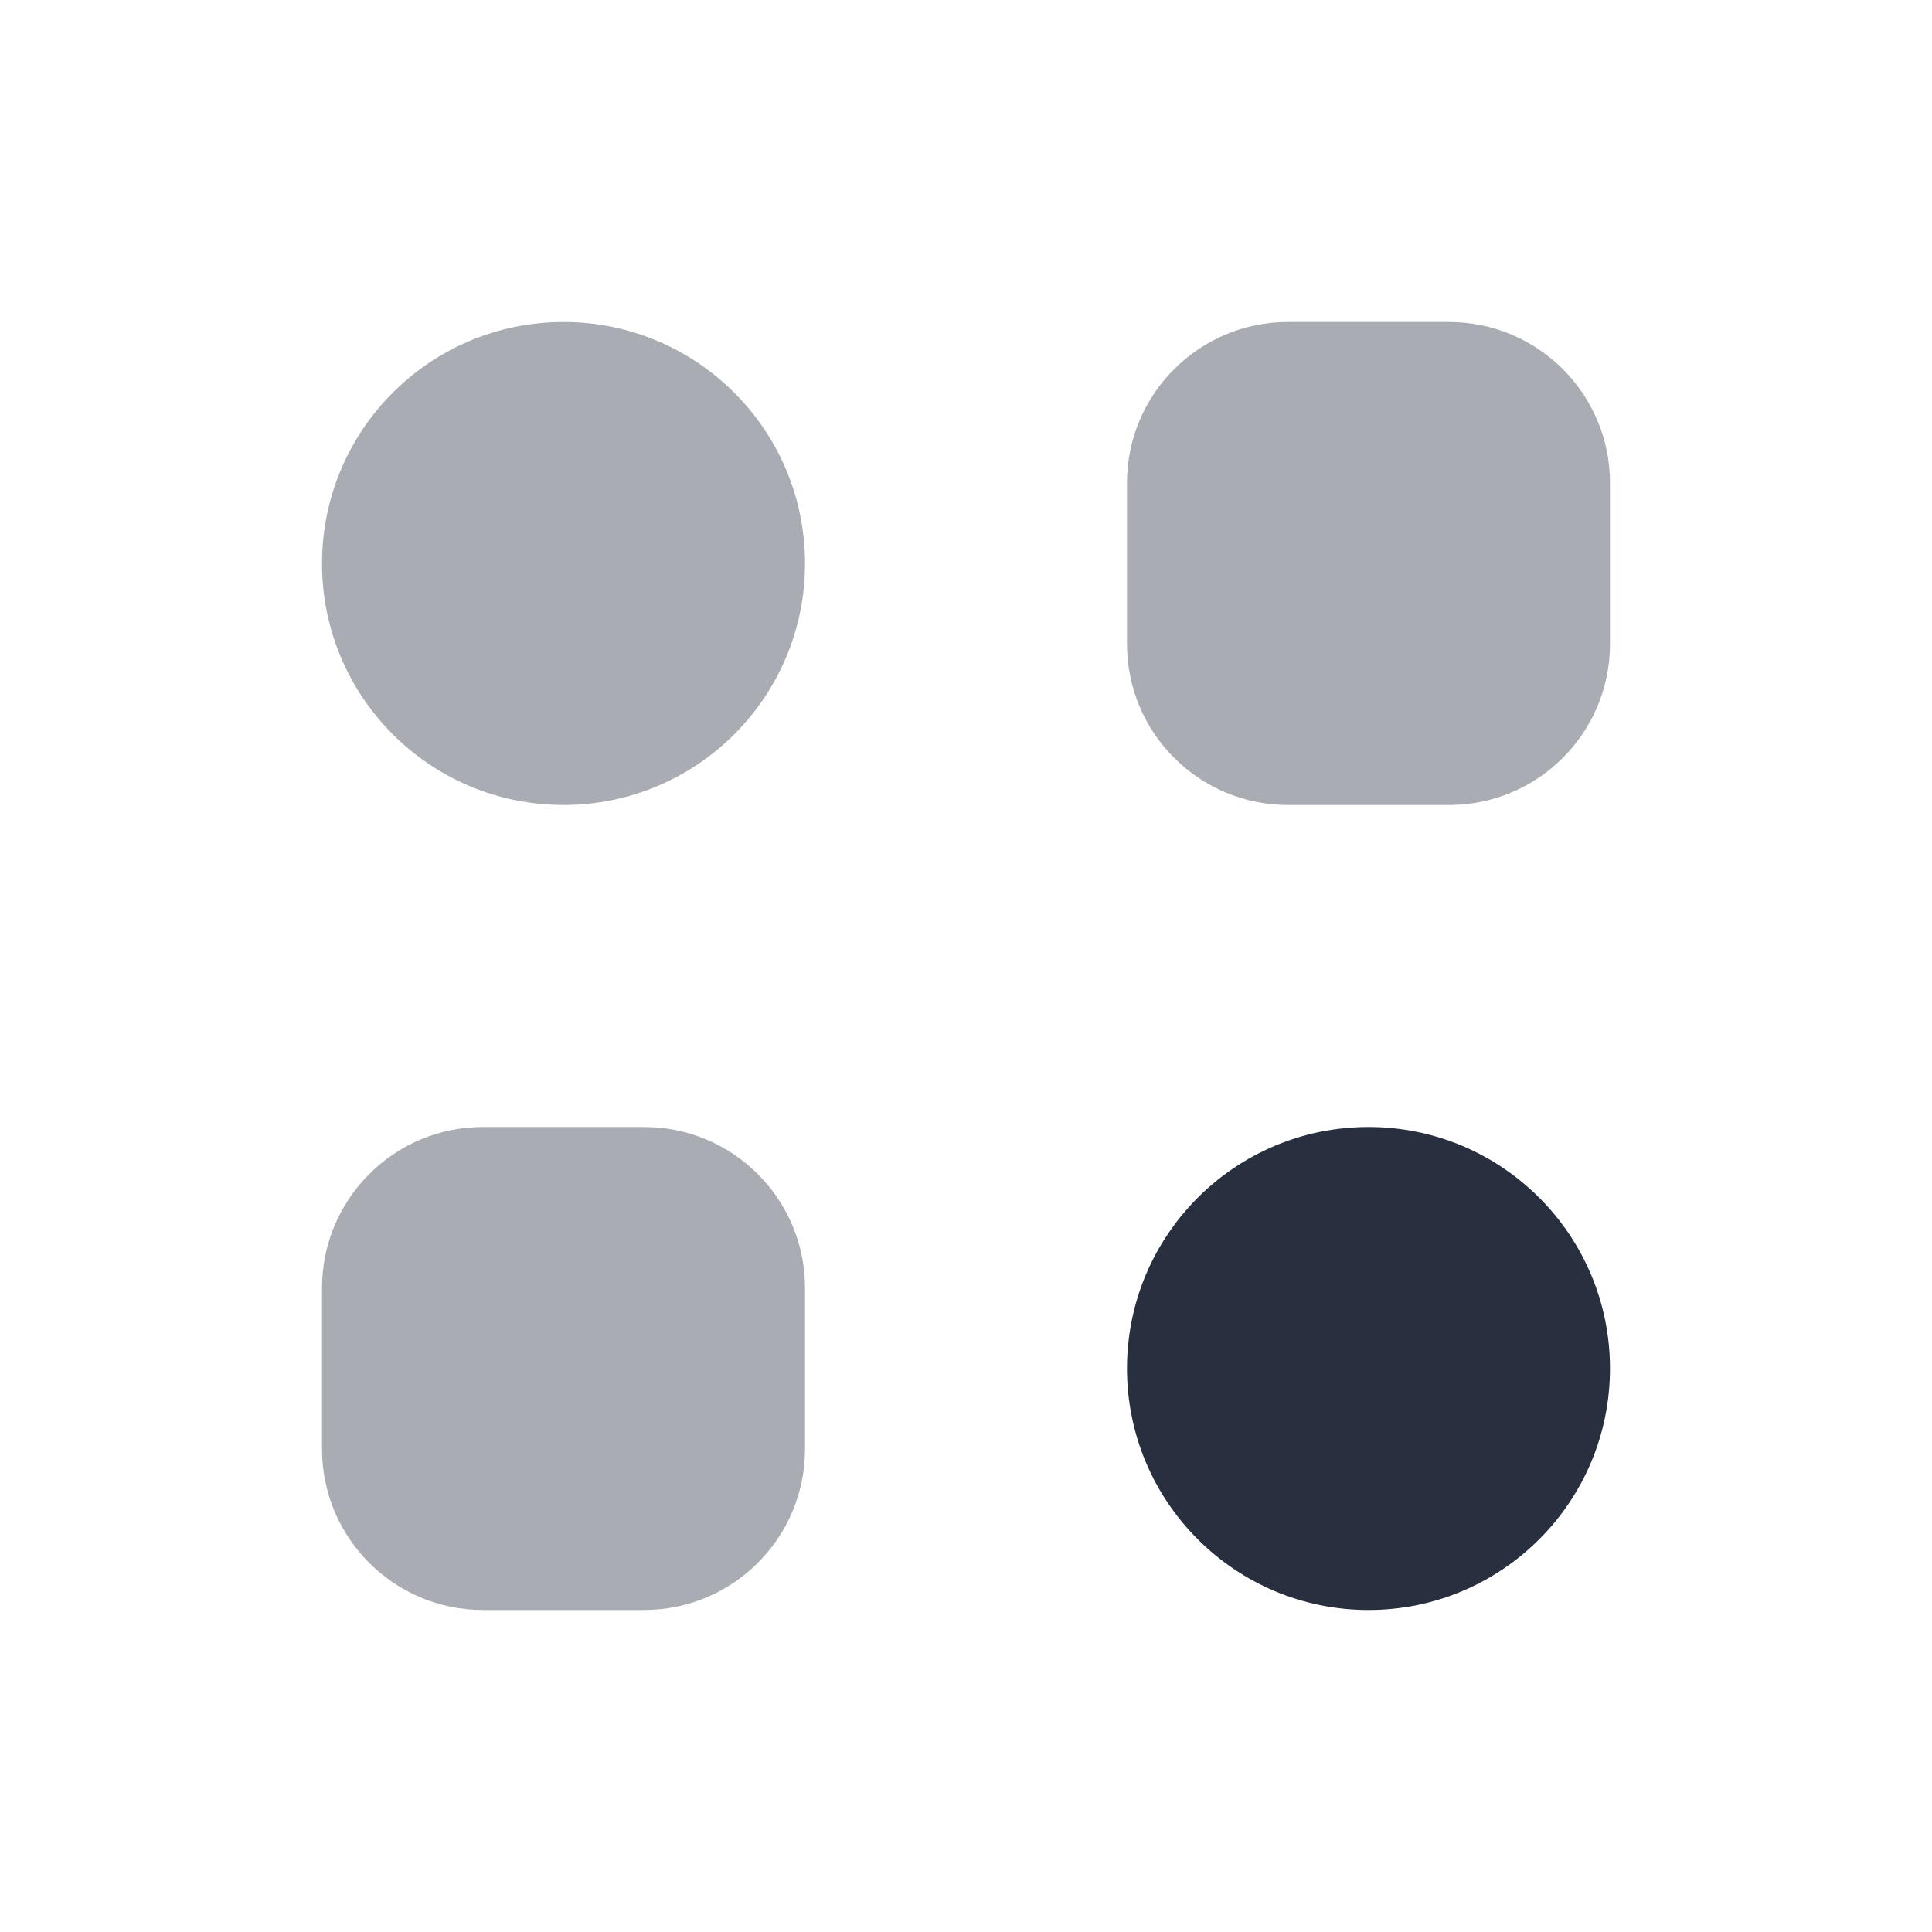
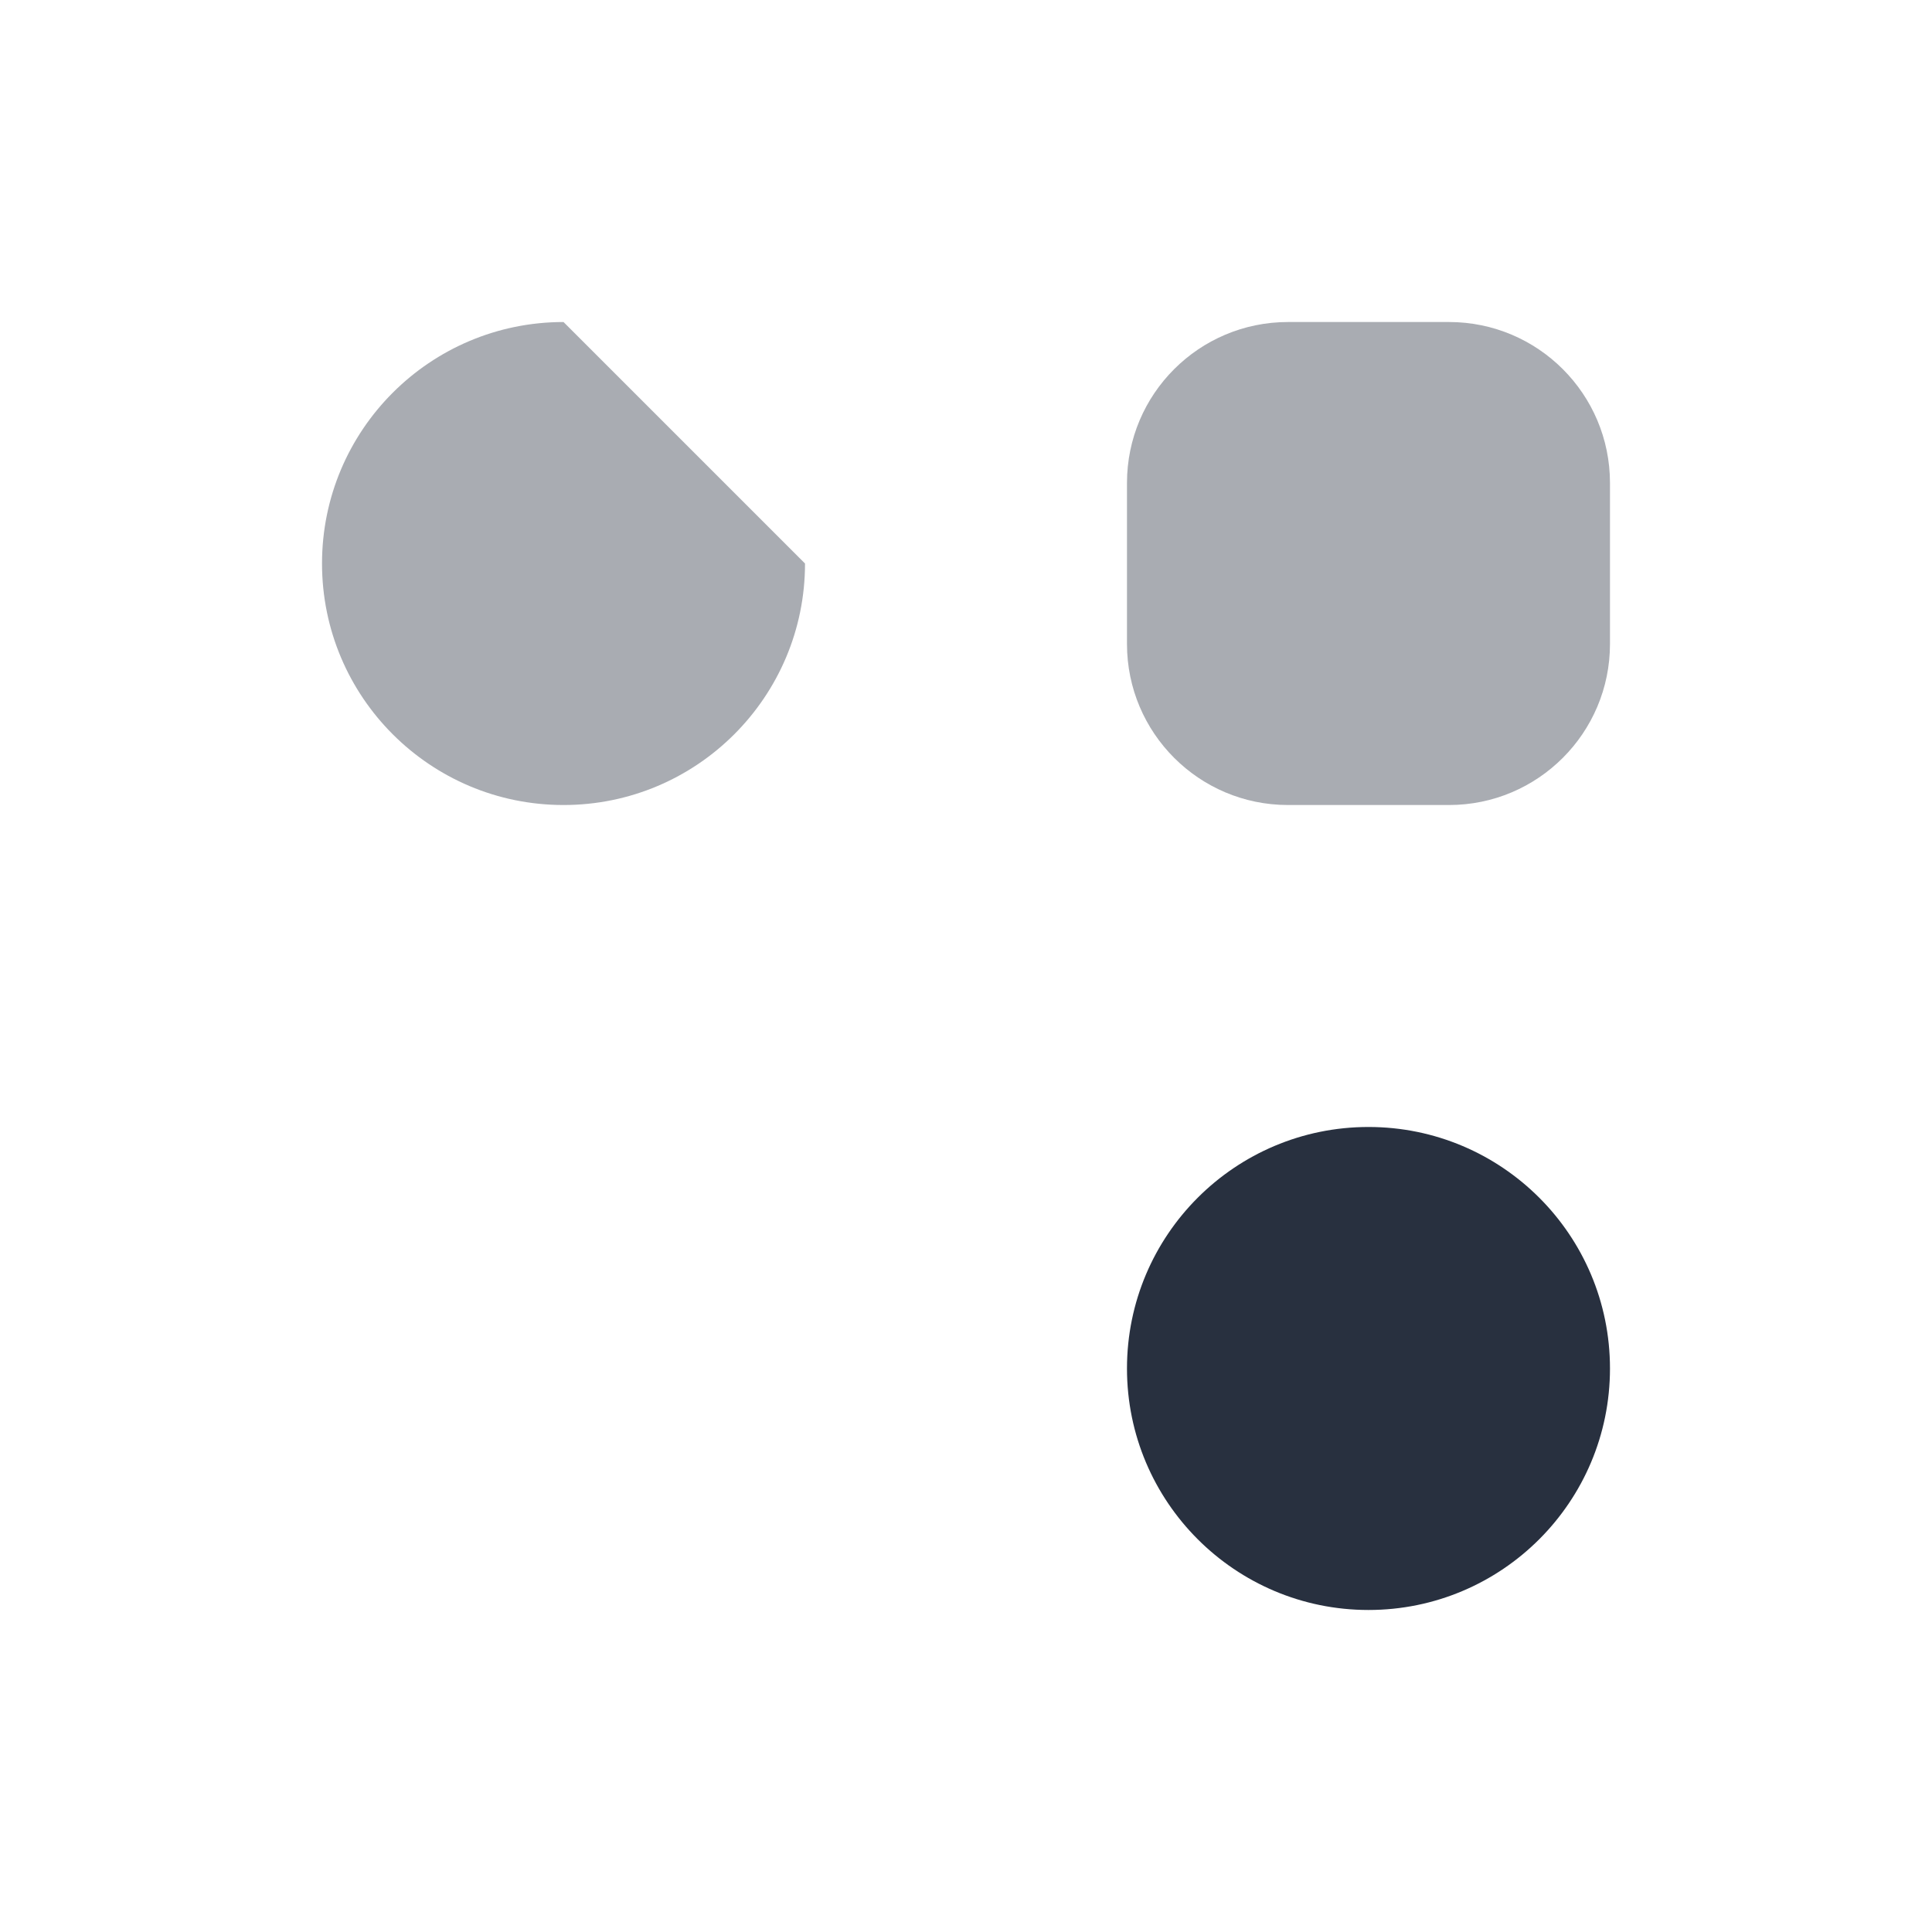
<svg xmlns="http://www.w3.org/2000/svg" width="34" height="34" viewBox="0 0 34 34" fill="none">
  <path d="M28.333 24.083C28.333 26.43 26.431 28.333 24.083 28.333C21.736 28.333 19.833 26.43 19.833 24.083C19.833 21.736 21.736 19.833 24.083 19.833C26.431 19.833 28.333 21.736 28.333 24.083Z" fill="#28303F" />
  <g opacity="0.4">
-     <path d="M14.167 9.917C14.167 12.264 12.264 14.167 9.917 14.167C7.569 14.167 5.667 12.264 5.667 9.917C5.667 7.569 7.569 5.667 9.917 5.667C12.264 5.667 14.167 7.569 14.167 9.917Z" fill="#28303F" />
+     <path d="M14.167 9.917C14.167 12.264 12.264 14.167 9.917 14.167C7.569 14.167 5.667 12.264 5.667 9.917C5.667 7.569 7.569 5.667 9.917 5.667Z" fill="#28303F" />
    <path d="M19.833 8.5C19.833 6.935 21.102 5.667 22.667 5.667H25.5C27.065 5.667 28.333 6.935 28.333 8.5V11.333C28.333 12.898 27.065 14.167 25.5 14.167H22.667C21.102 14.167 19.833 12.898 19.833 11.333V8.5Z" fill="#28303F" />
-     <path d="M5.667 22.667C5.667 21.102 6.935 19.833 8.5 19.833H11.333C12.898 19.833 14.167 21.102 14.167 22.667V25.5C14.167 27.065 12.898 28.333 11.333 28.333H8.5C6.935 28.333 5.667 27.065 5.667 25.5V22.667Z" fill="#28303F" />
  </g>
</svg>